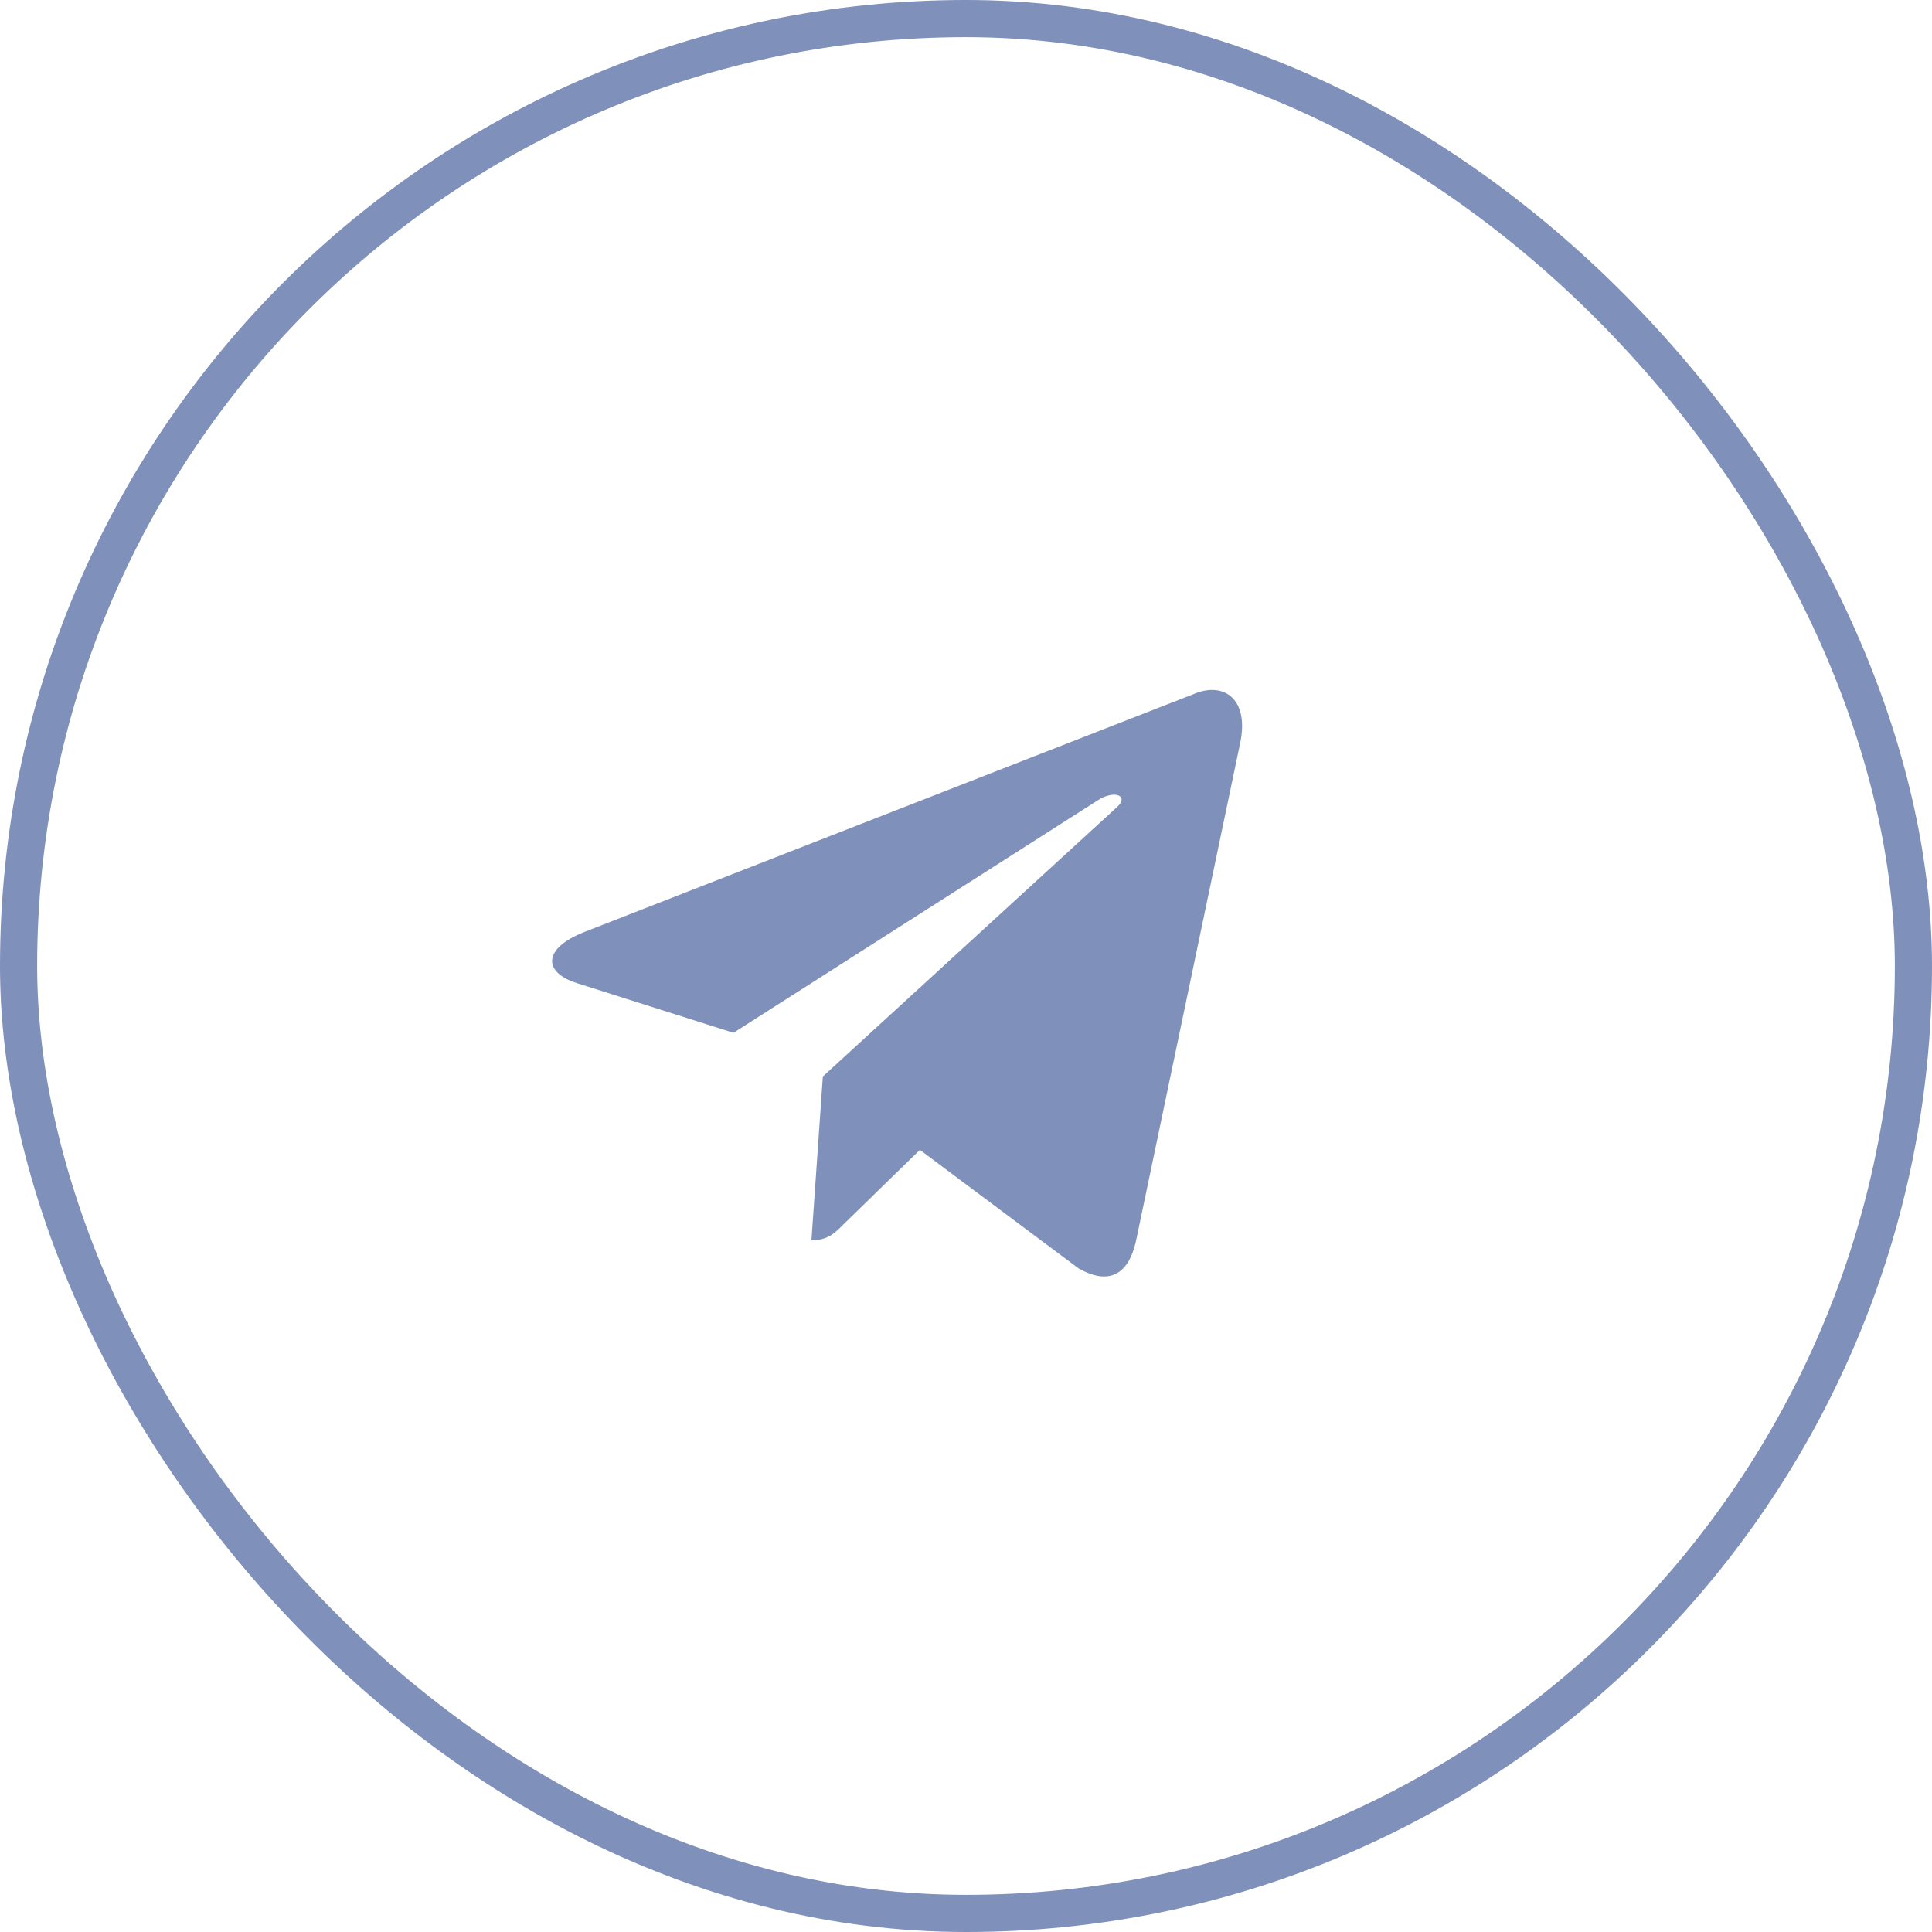
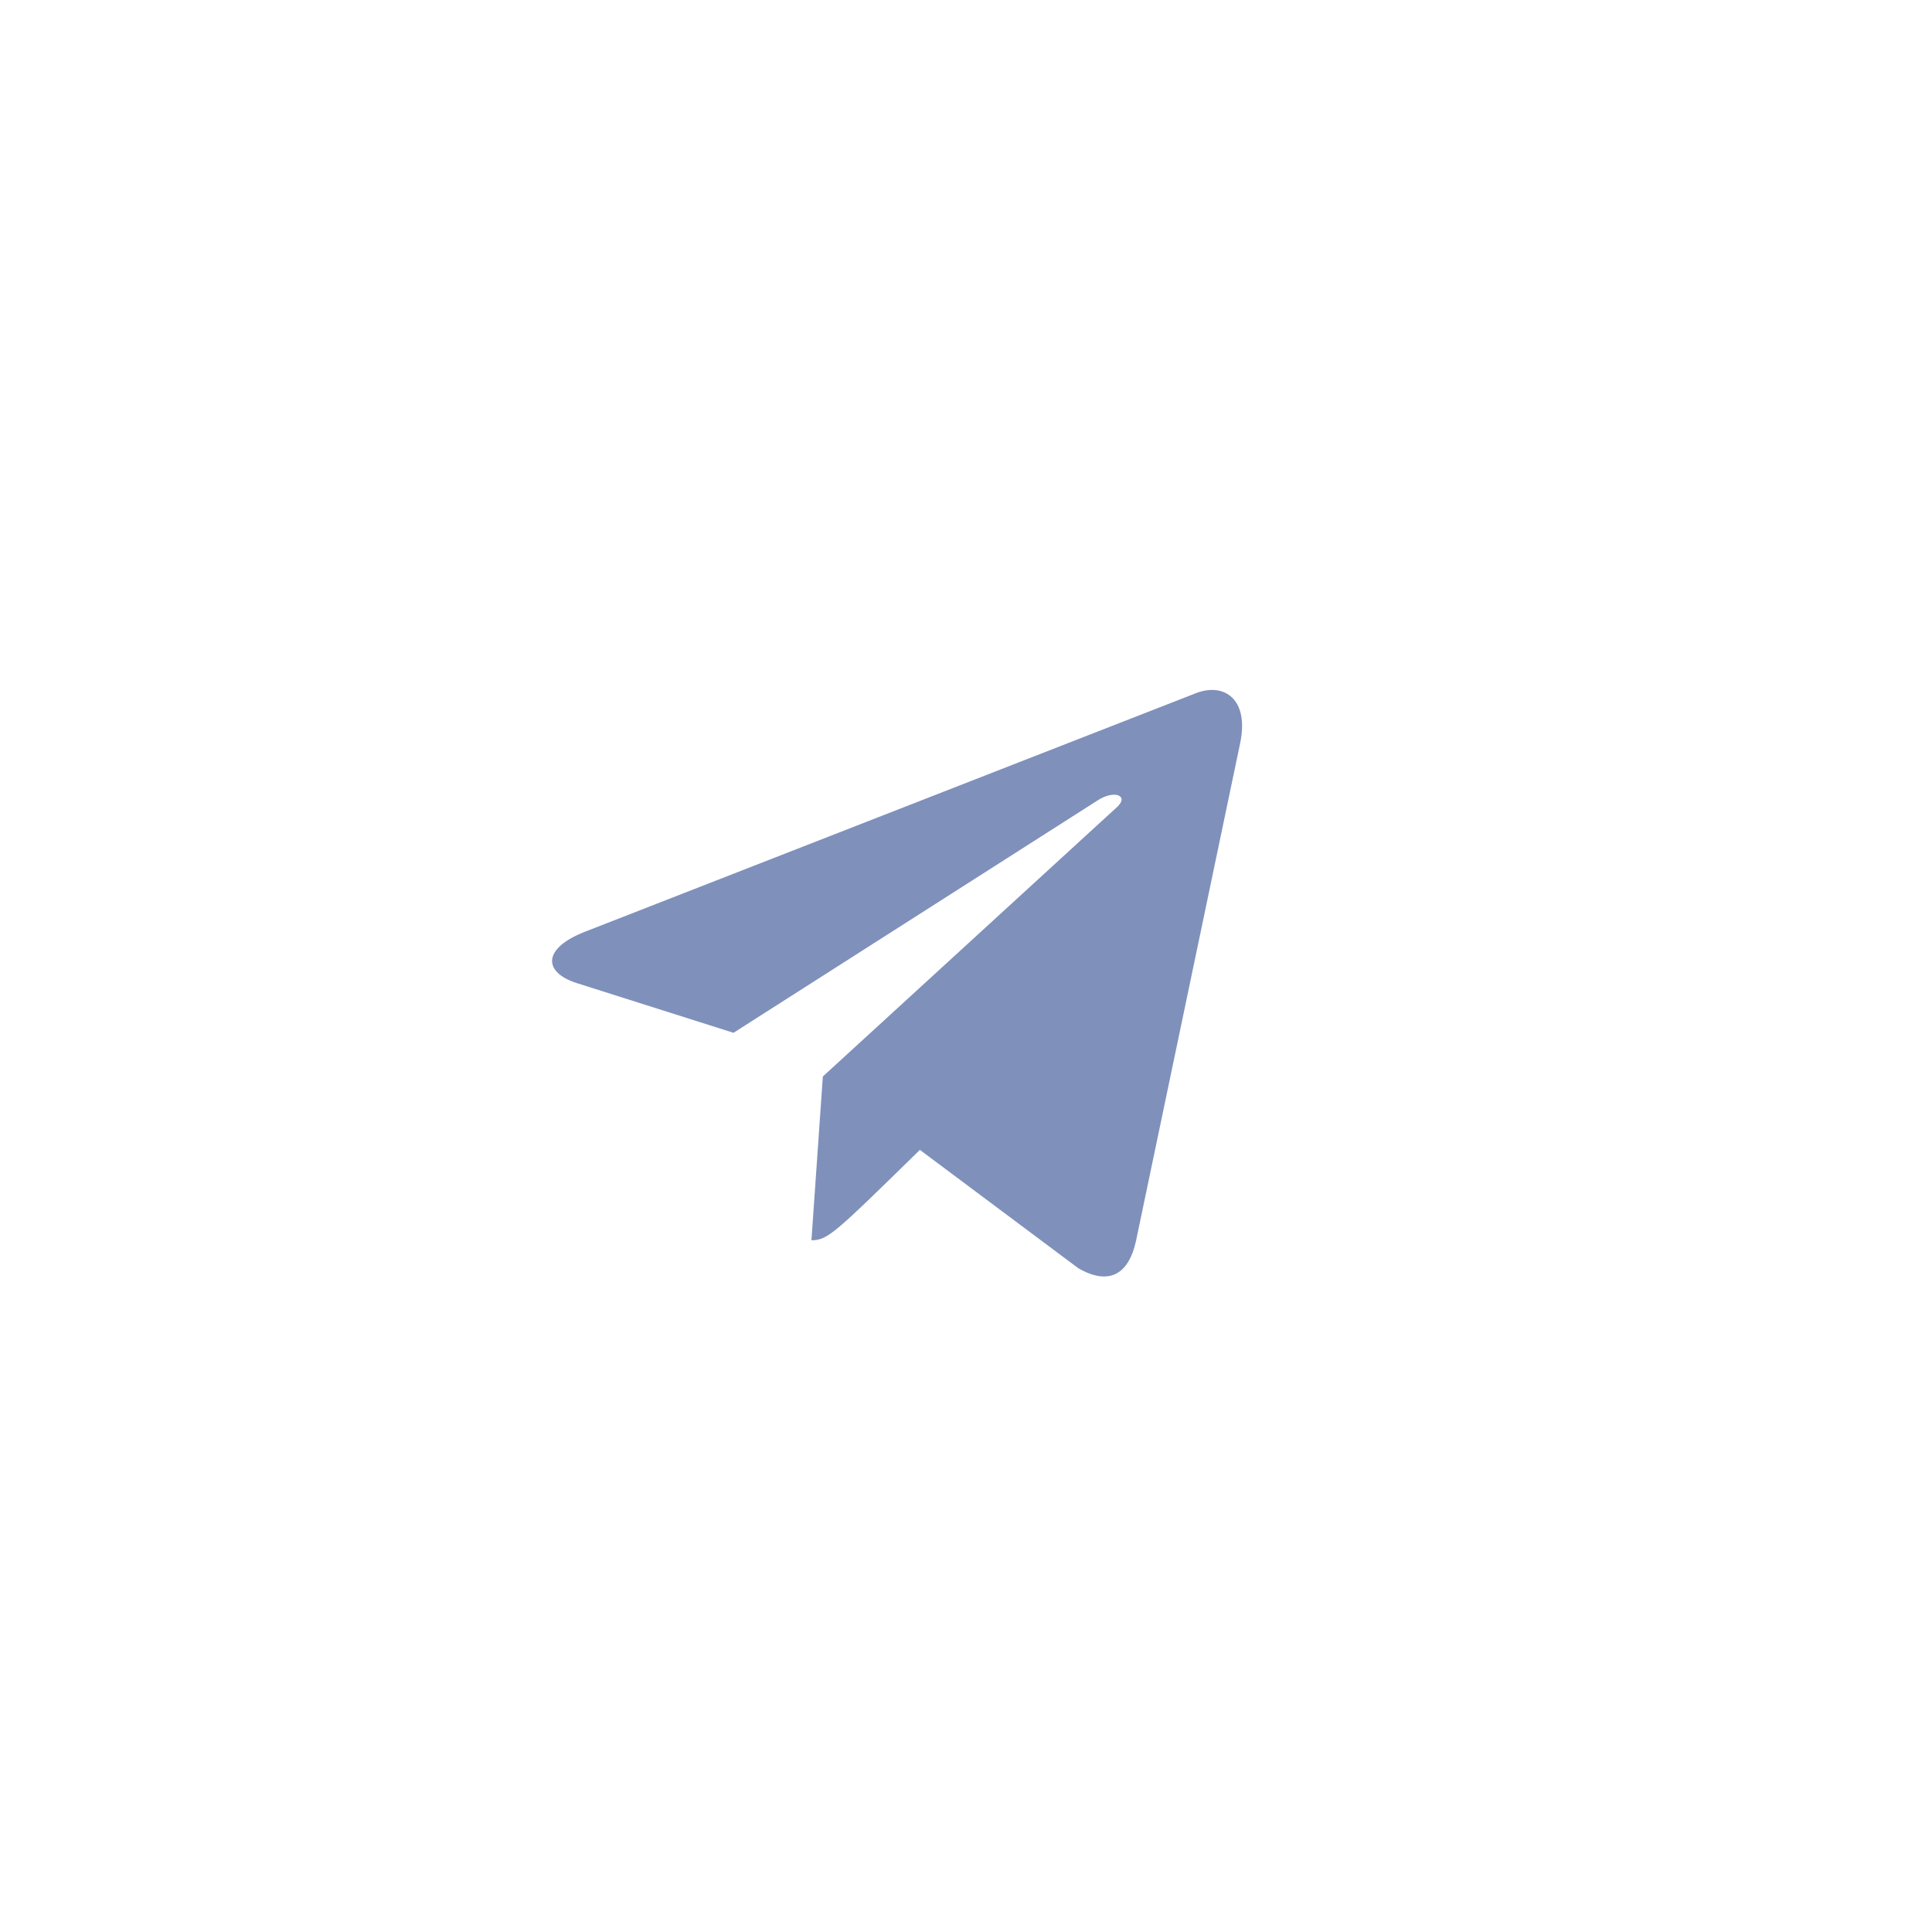
<svg xmlns="http://www.w3.org/2000/svg" width="52" height="52" viewBox="0 0 52 52" fill="none">
-   <rect x="0.5" y="0.5" width="51" height="51" rx="25.5" stroke="#7F90BB" />
-   <path d="M33.378 20.007L30.575 33.403C30.364 34.349 29.812 34.584 29.029 34.139L24.759 30.949L22.698 32.958C22.47 33.189 22.28 33.382 21.84 33.382L22.147 28.974L30.061 21.726C30.405 21.415 29.987 21.243 29.526 21.554L19.742 27.798L15.53 26.462C14.614 26.172 14.598 25.533 15.721 25.087L32.196 18.654C32.959 18.364 33.627 18.827 33.378 20.007V20.007Z" fill="#7F90BB" />
+   <path d="M33.378 20.007L30.575 33.403C30.364 34.349 29.812 34.584 29.029 34.139L24.759 30.949C22.47 33.189 22.28 33.382 21.84 33.382L22.147 28.974L30.061 21.726C30.405 21.415 29.987 21.243 29.526 21.554L19.742 27.798L15.53 26.462C14.614 26.172 14.598 25.533 15.721 25.087L32.196 18.654C32.959 18.364 33.627 18.827 33.378 20.007V20.007Z" fill="#7F90BB" />
</svg>